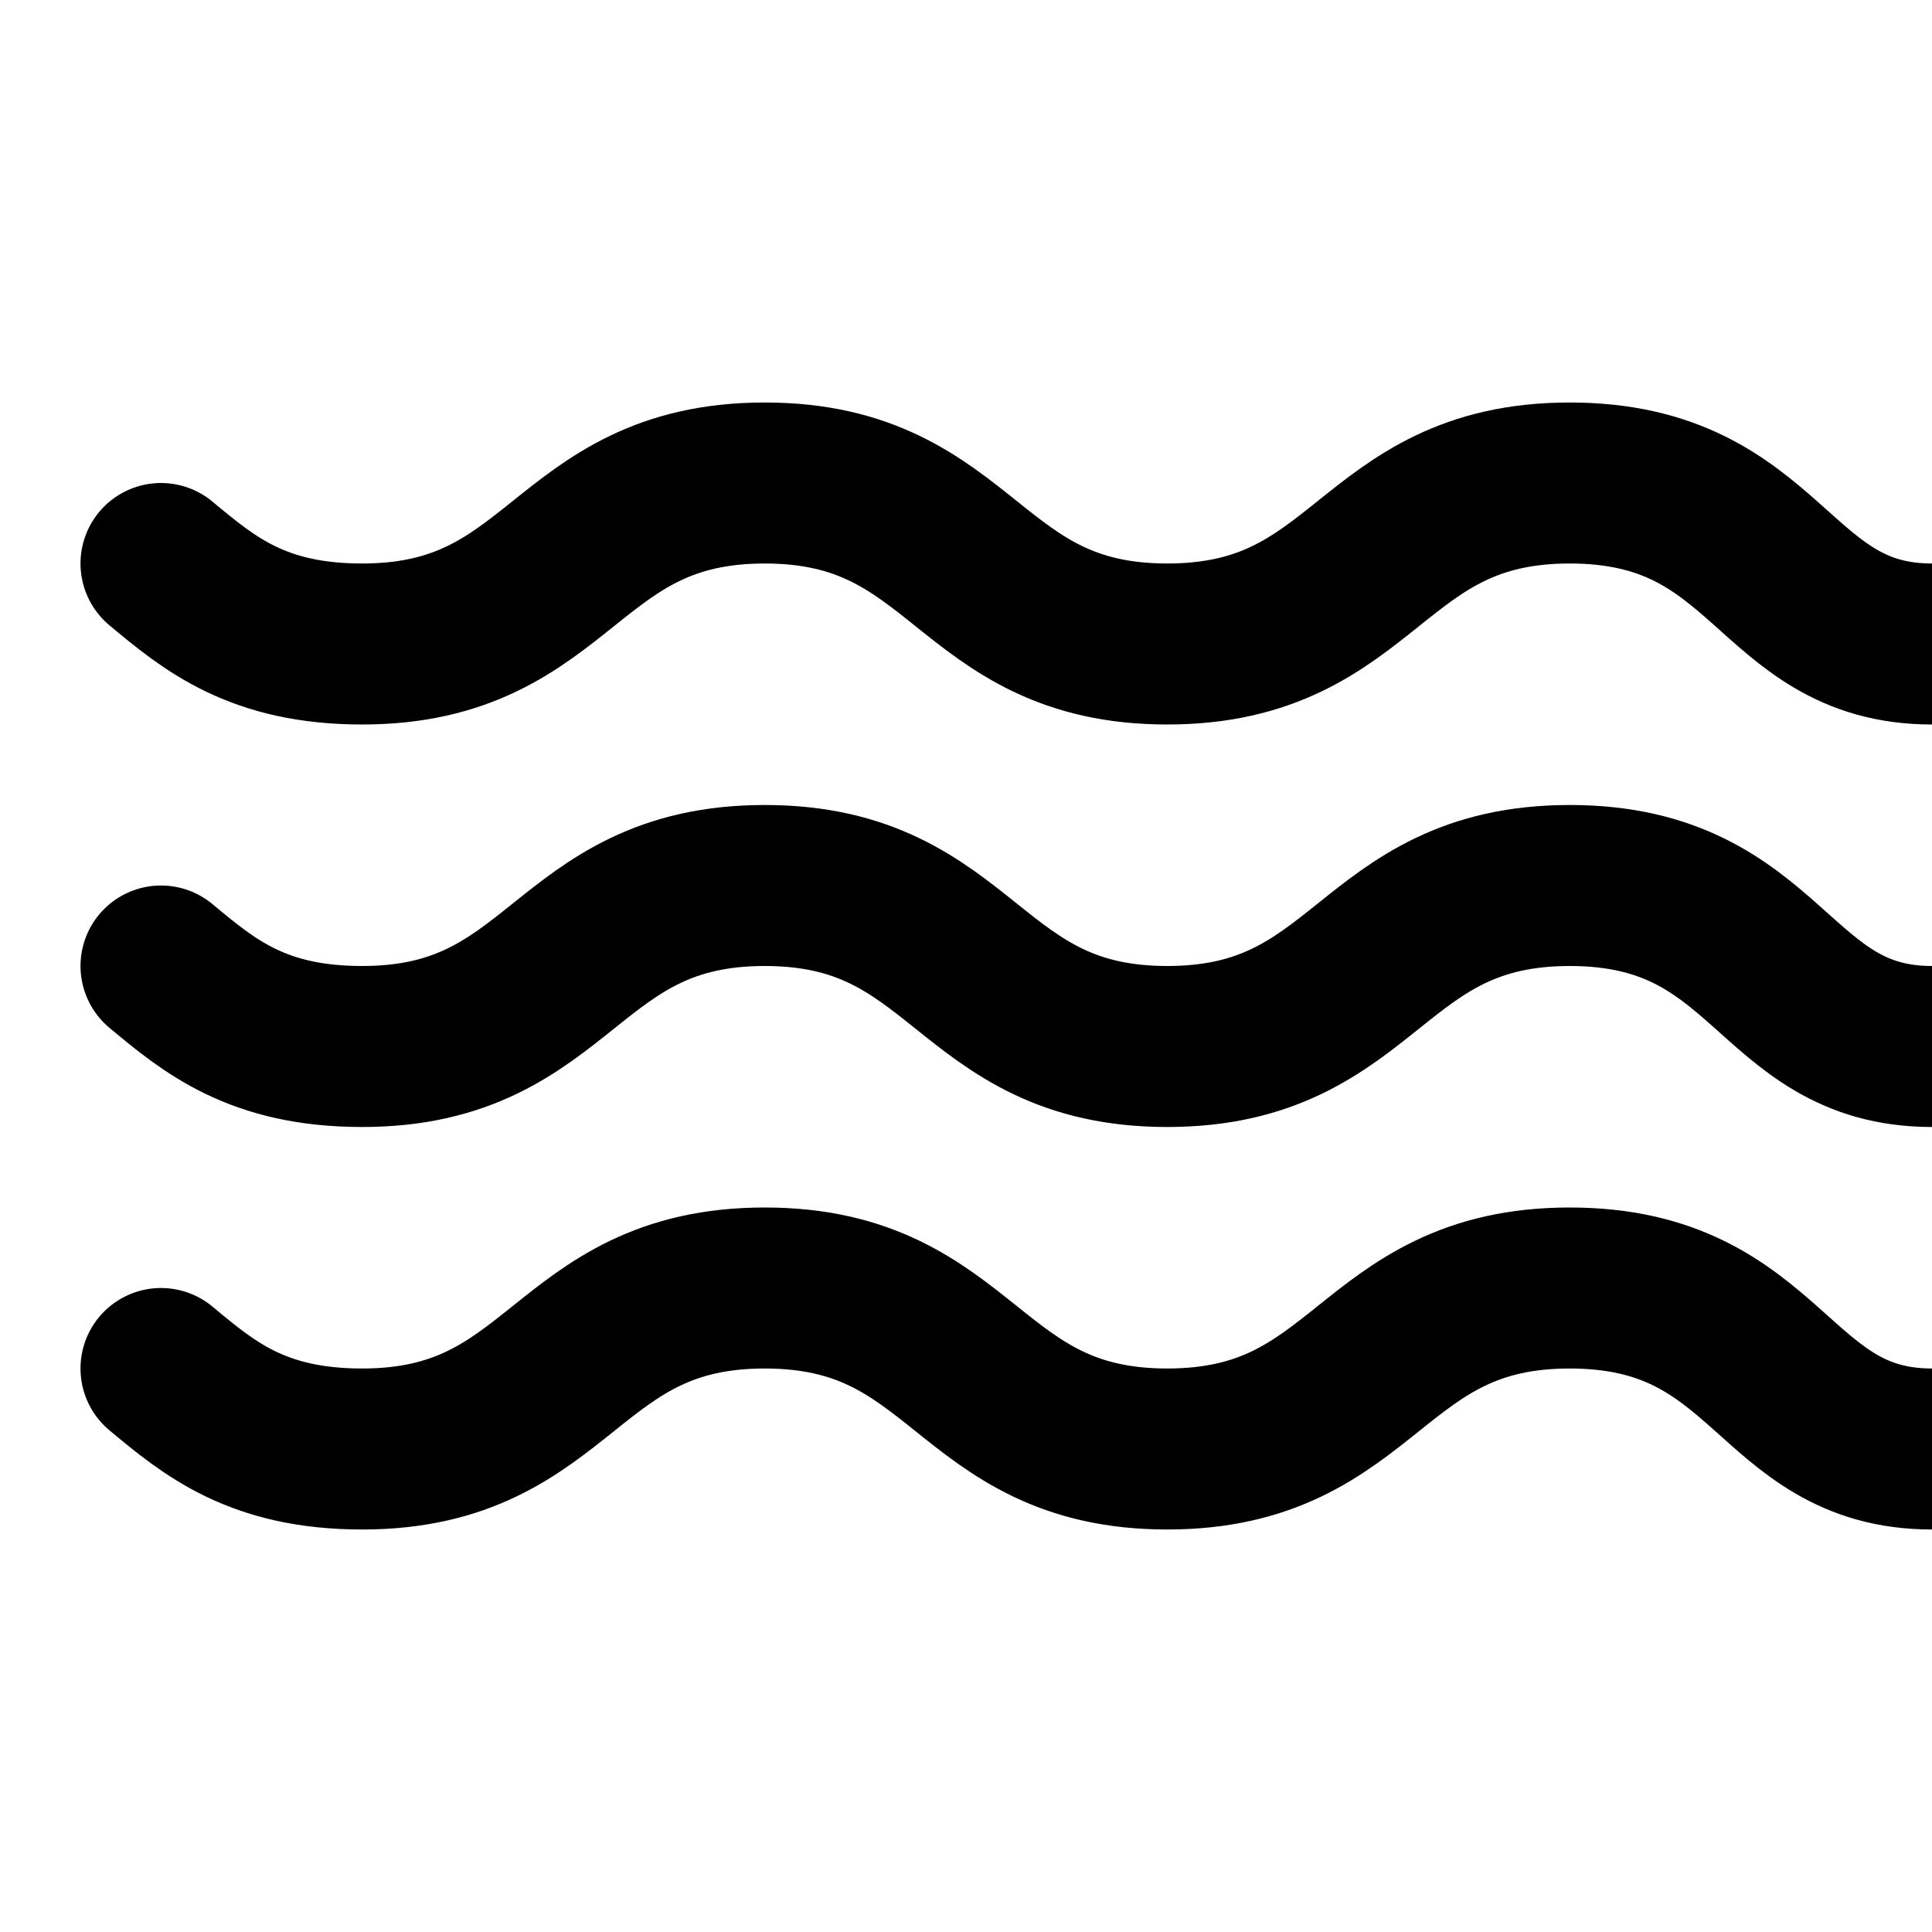
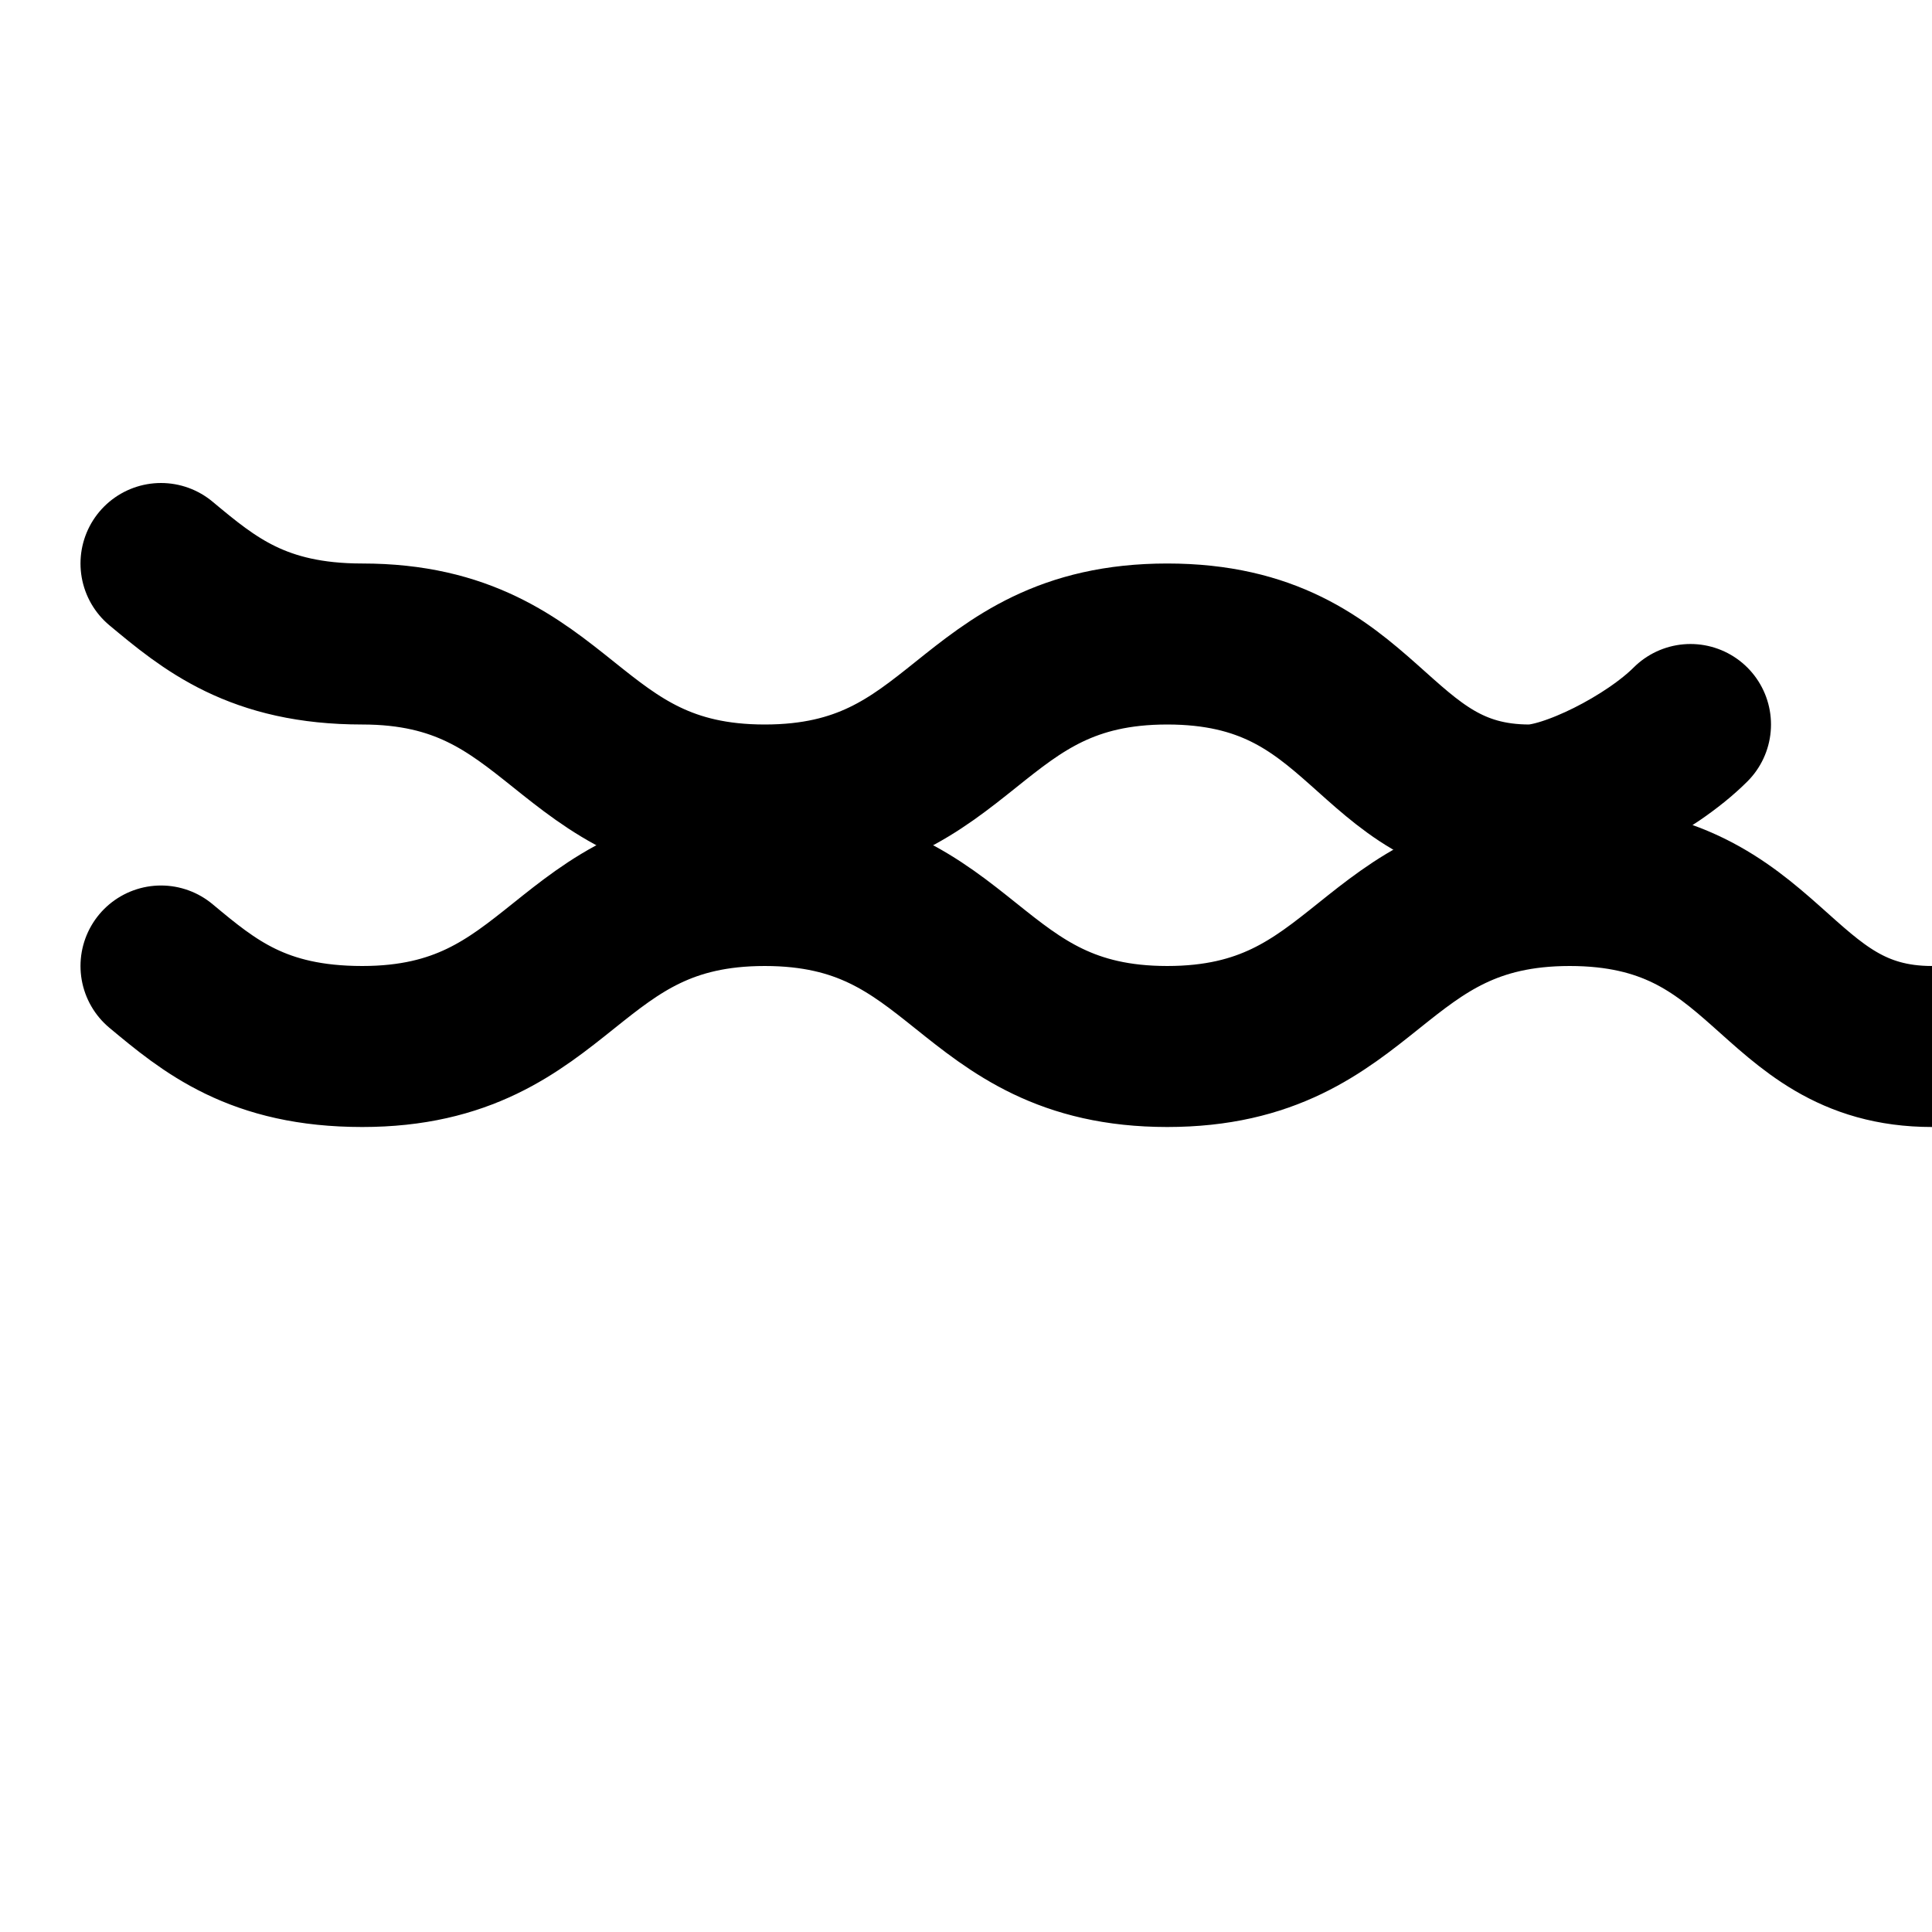
<svg xmlns="http://www.w3.org/2000/svg" width="24" height="24" viewBox="0 0 24 24" fill="none" stroke="currentColor" stroke-width="2" stroke-linecap="round" stroke-linejoin="round">
  <path d="M2 12c.6.5 1.2 1 2.5 1C7 13 7 11 9.5 11c2.5 0 2.5 2 5 2 2.5 0 2.5-2 5-2 2.5 0 2.5 2 4.5 2 .5 0 1.5-.5 2-1" />
-   <path d="M2 17c.6.5 1.2 1 2.5 1C7 18 7 16 9.5 16c2.5 0 2.5 2 5 2 2.5 0 2.5-2 5-2 2.5 0 2.5 2 4.5 2 .5 0 1.5-.5 2-1" />
-   <path d="M2 7c.6.5 1.2 1 2.5 1C7 8 7 6 9.5 6c2.5 0 2.5 2 5 2 2.5 0 2.5-2 5-2 2.5 0 2.5 2 4.5 2 .5 0 1.5-.5 2-1" />
+   <path d="M2 7c.6.5 1.2 1 2.5 1c2.5 0 2.5 2 5 2 2.5 0 2.5-2 5-2 2.5 0 2.5 2 4.5 2 .5 0 1.5-.5 2-1" />
</svg>